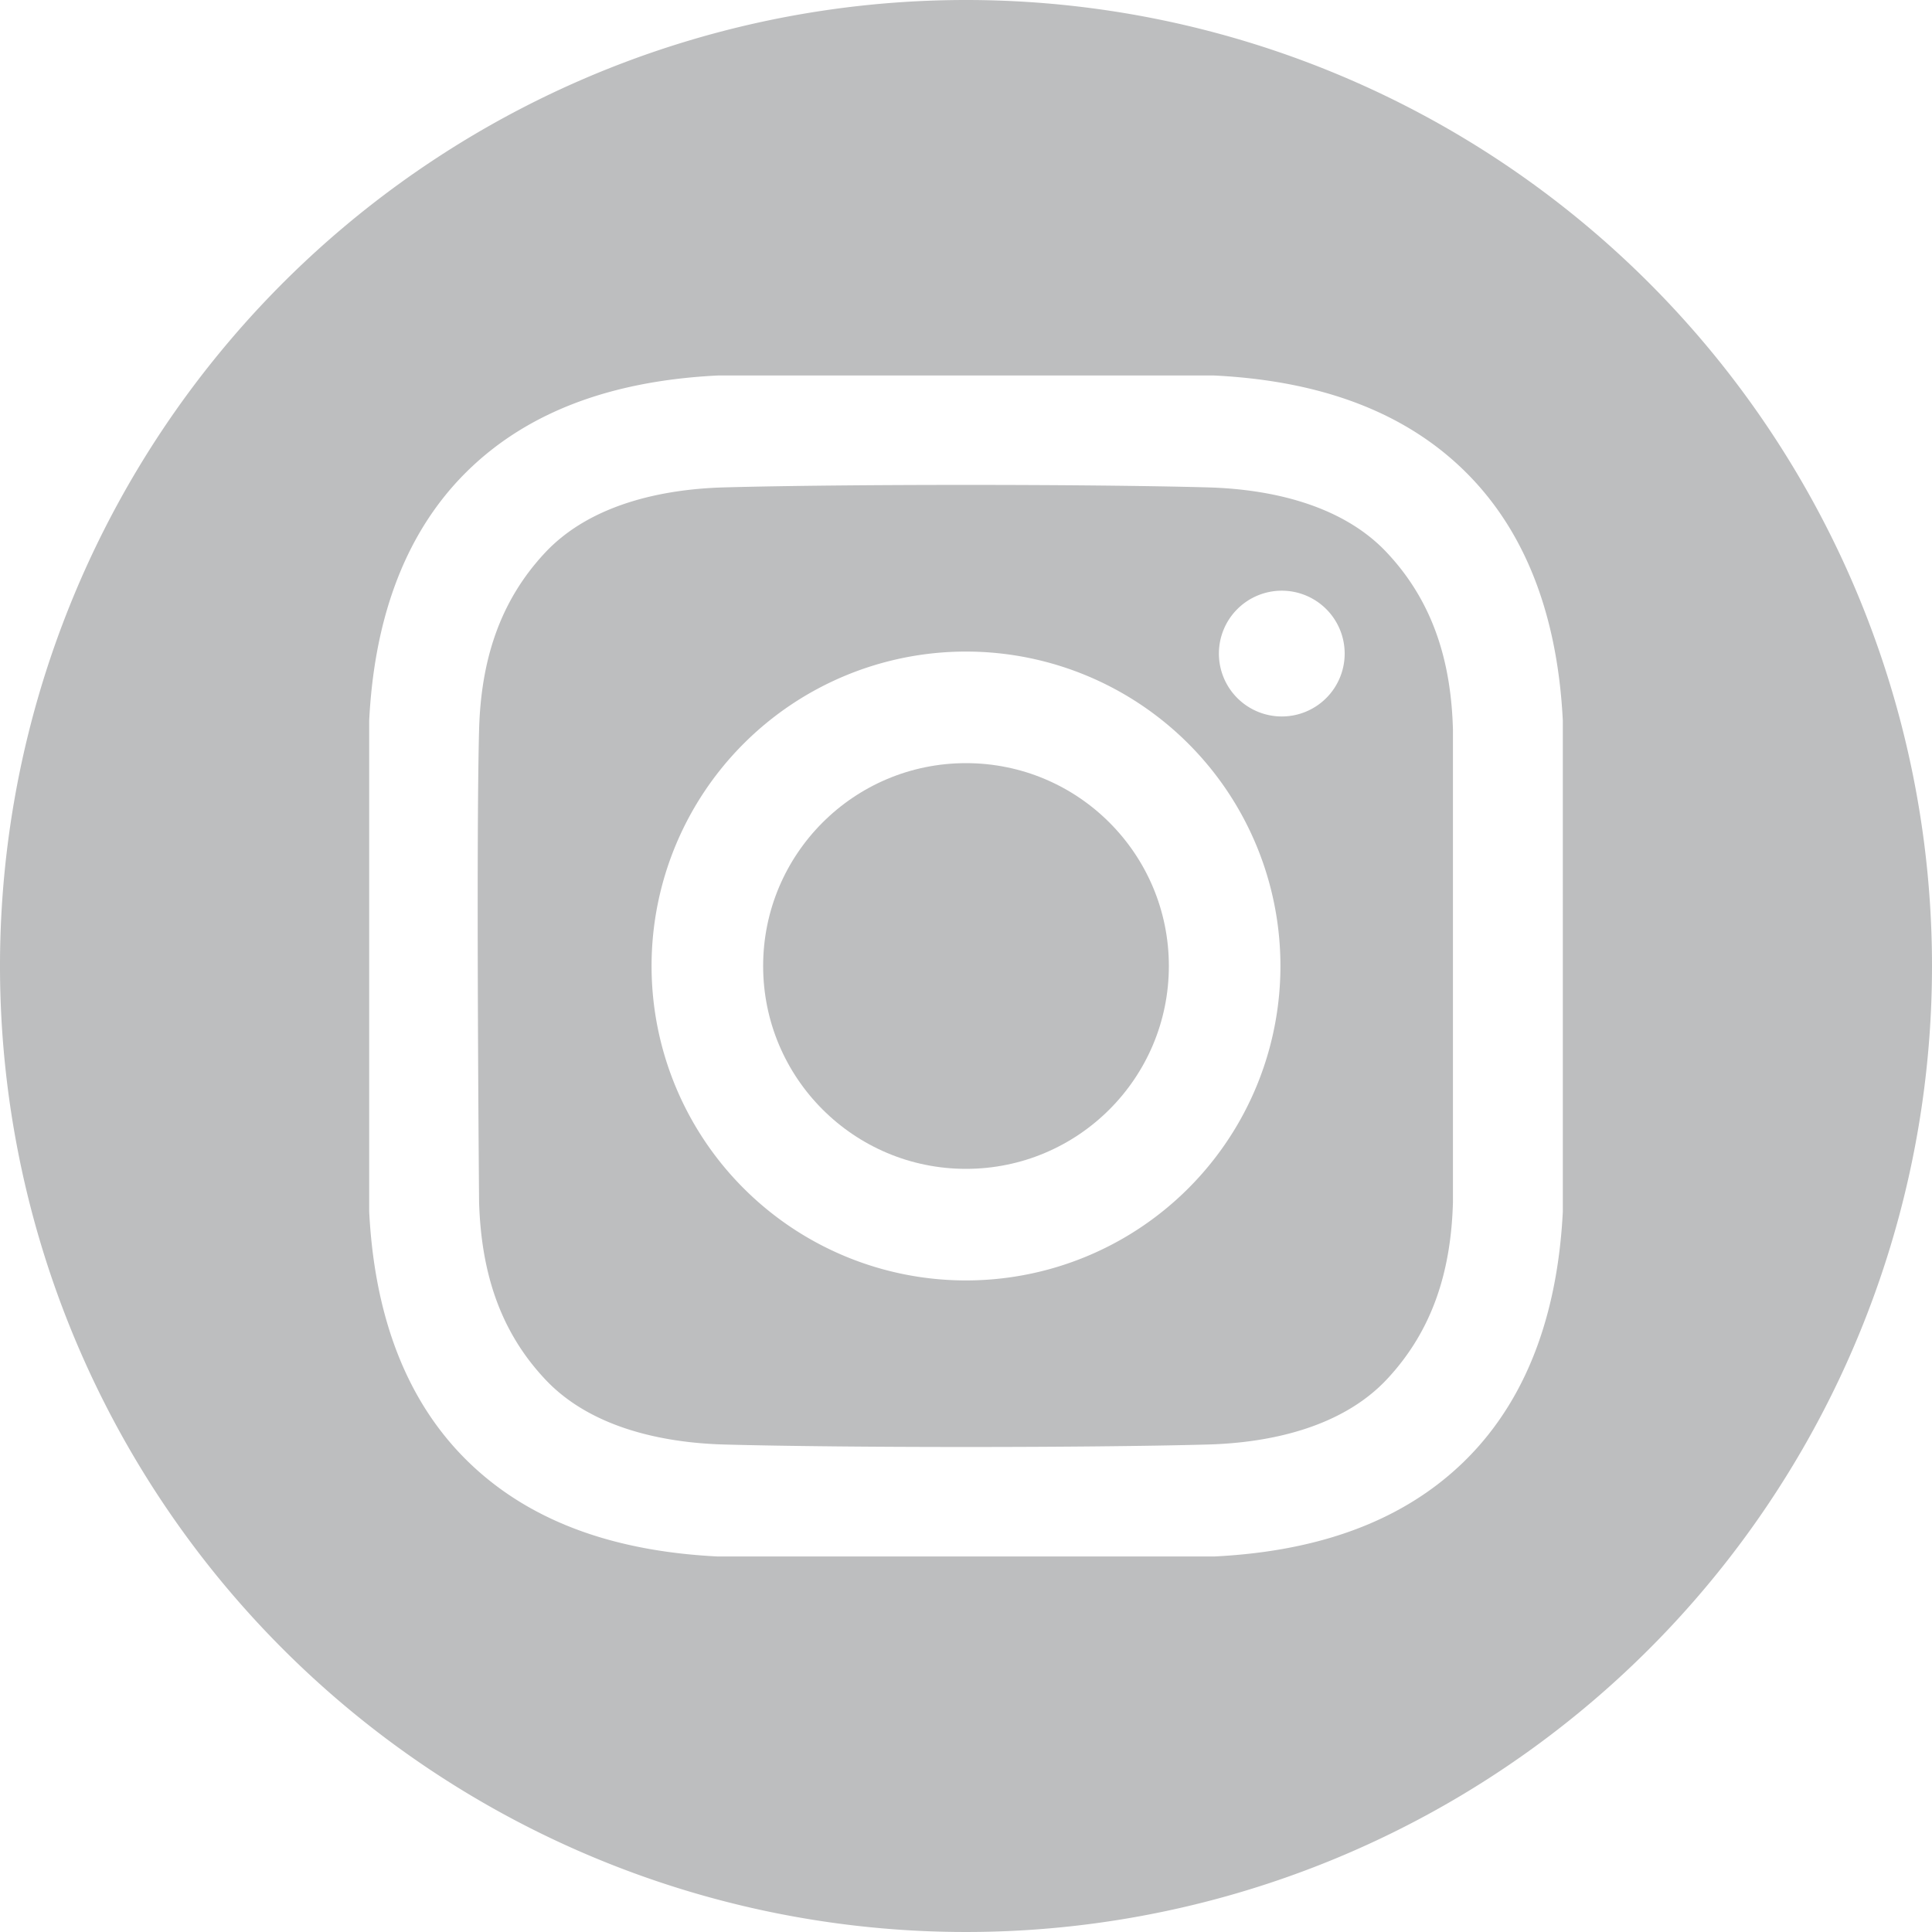
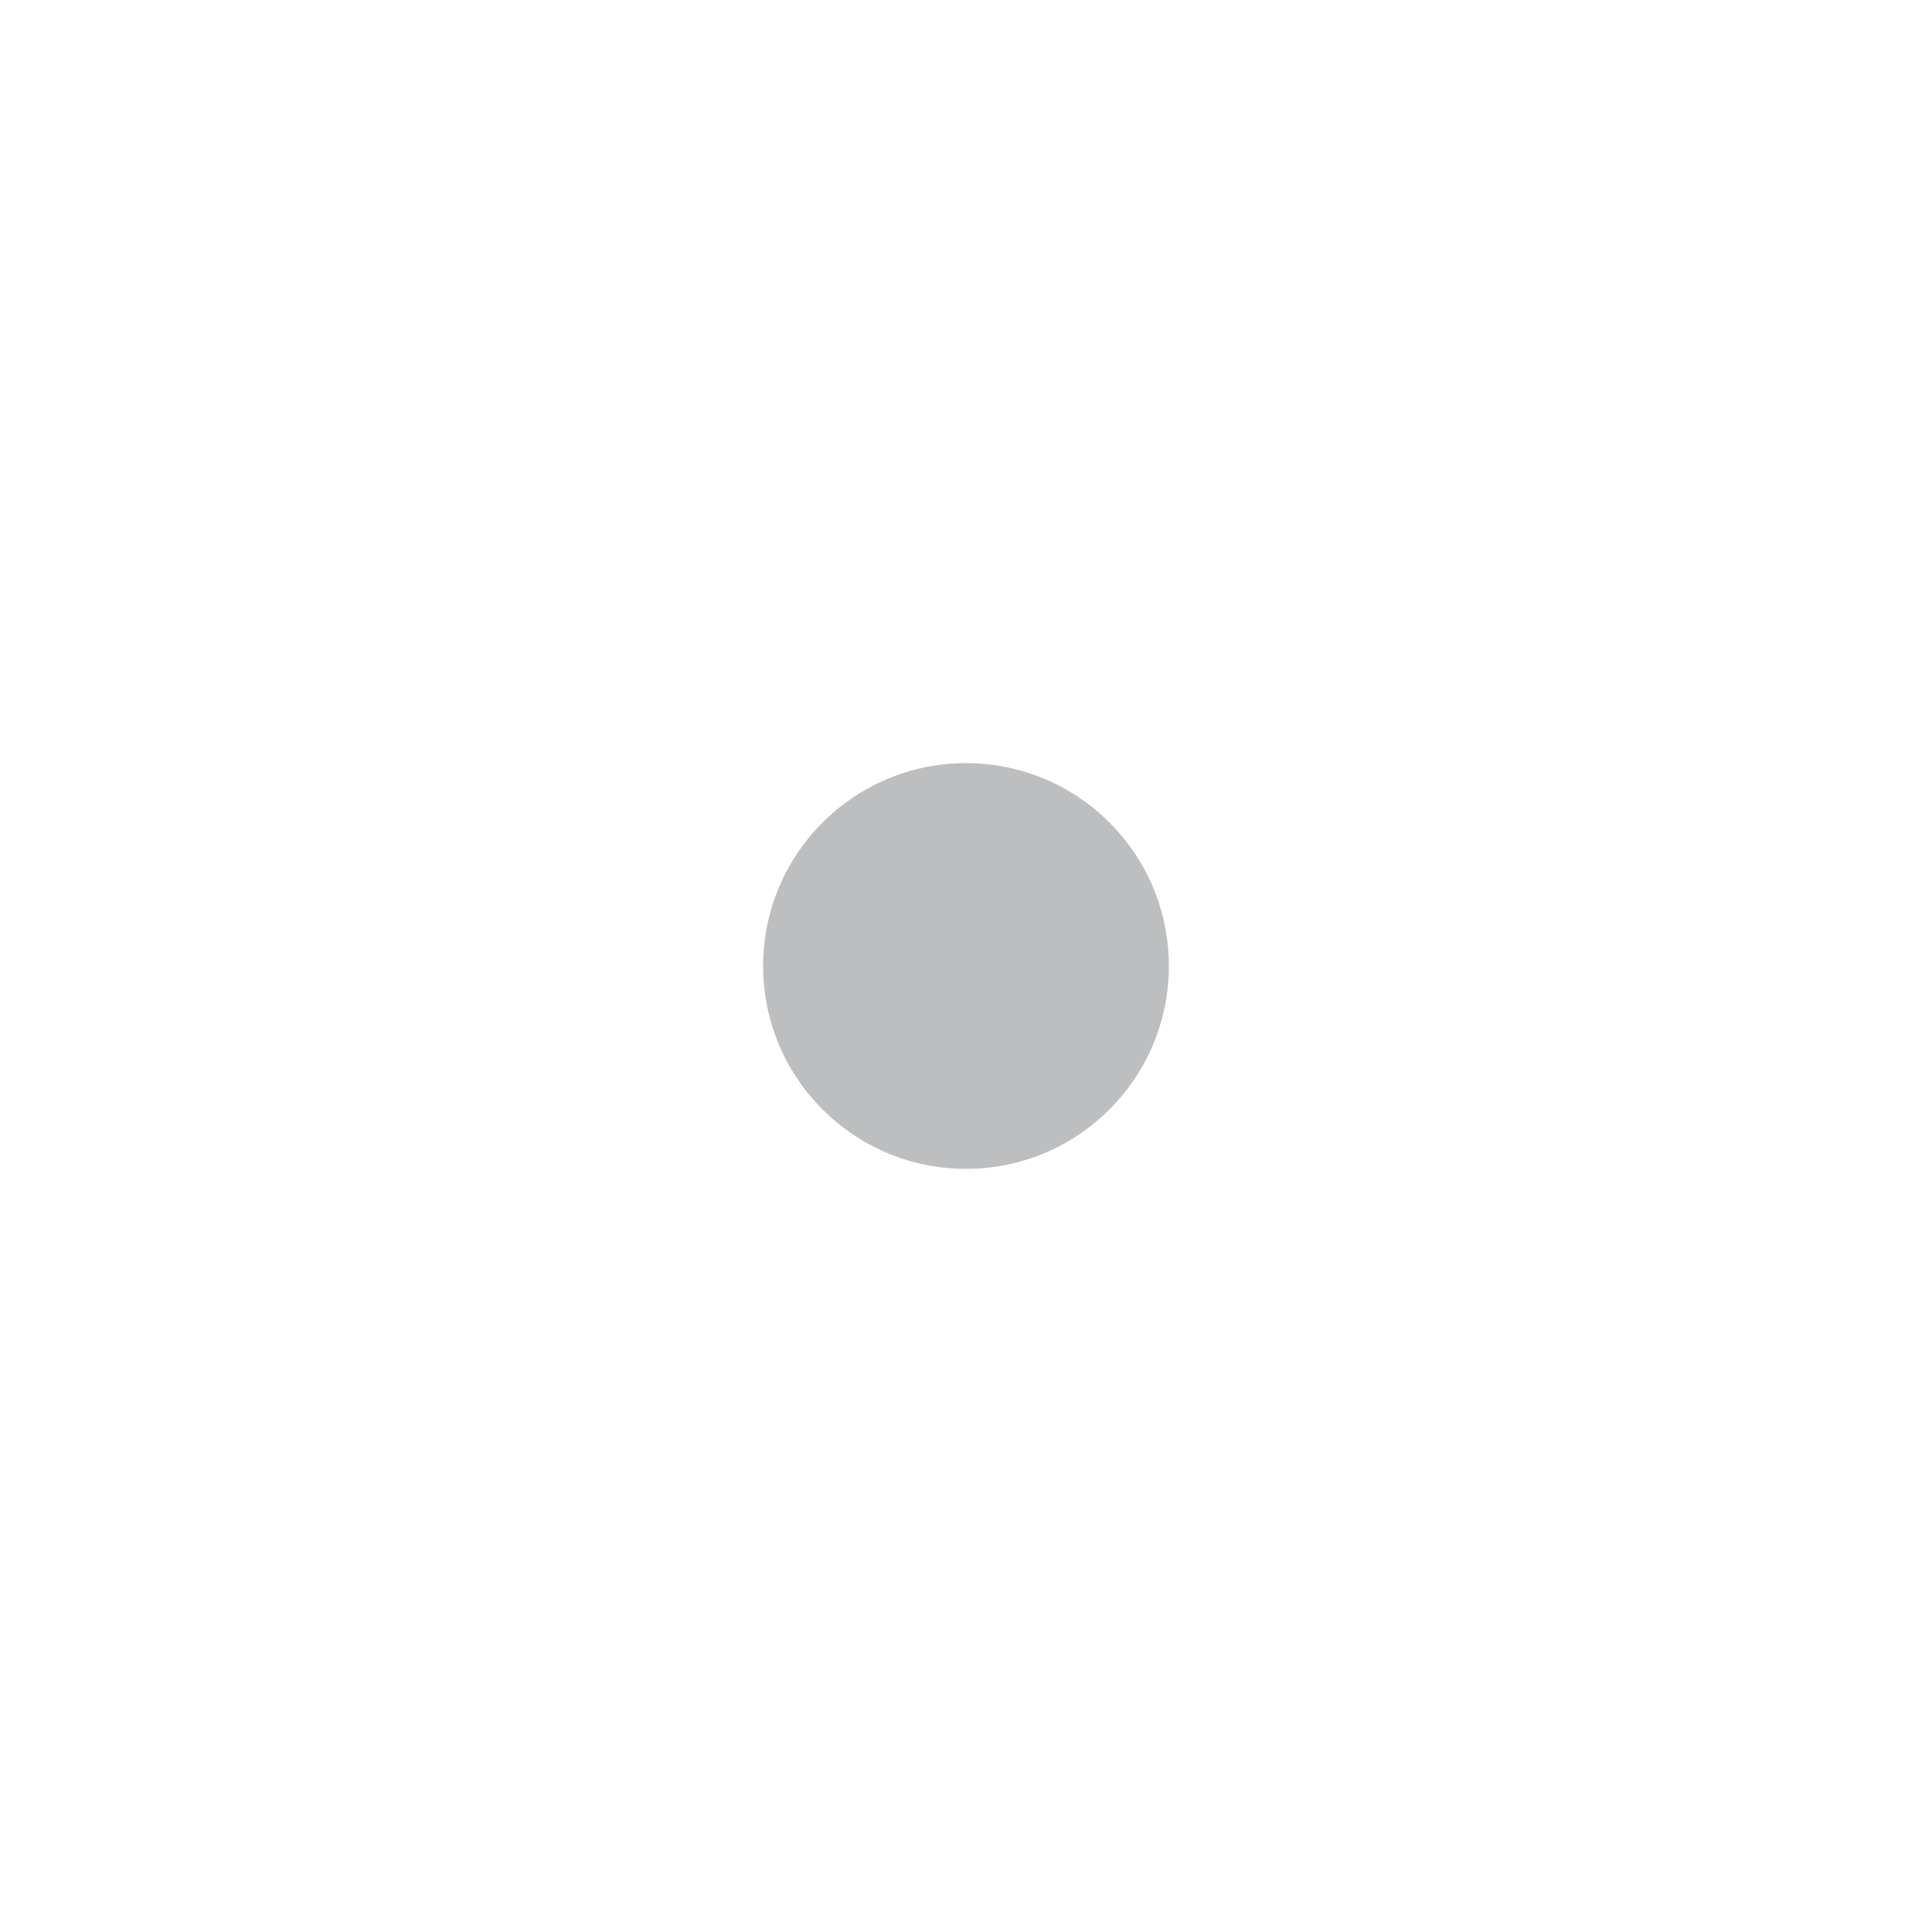
<svg xmlns="http://www.w3.org/2000/svg" width="120" height="120" viewBox="0 0 120 120">
  <defs>
    <clipPath id="clip-Kodiak_K9_Icon_16">
      <rect width="120" height="120" />
    </clipPath>
  </defs>
  <g id="Kodiak_K9_Icon_16" data-name="Kodiak K9 Icon – 16" clip-path="url(#clip-Kodiak_K9_Icon_16)">
-     <rect width="120" height="120" fill="rgba(44,64,119,0)" />
    <g id="instagram" transform="translate(-6 -6)">
      <circle id="Ellipse_57" data-name="Ellipse 57" cx="12.6" cy="12.6" r="12.6" transform="translate(53.4 53.4)" fill="#bdbebf" />
-       <path id="Path_163" data-name="Path 163" d="M66,6a60,60,0,1,0,60,60A60,60,0,0,0,66,6Zm37.07,75.25c-.288,5.7-1.891,11.329-6.048,15.442-4.2,4.152-9.849,5.7-15.608,5.984H50.587c-5.76-.285-11.411-1.831-15.608-5.984-4.157-4.113-5.76-9.738-6.048-15.442V50.75c.288-5.7,1.891-11.329,6.048-15.443,4.2-4.152,9.849-5.7,15.608-5.984H81.413c5.76.285,11.411,1.831,15.608,5.984,4.157,4.113,5.76,9.738,6.048,15.443Z" fill="#bdbebf" />
-       <path id="Path_164" data-name="Path 164" d="M174.989,131.649c-7.509-.206-22.537-.206-30.046,0-3.907.107-8.337,1.08-11.121,4.054-2.893,3.091-3.986,6.825-4.1,11-.195,7.332,0,29.34,0,29.34.127,4.177,1.2,7.912,4.1,11,2.784,2.975,7.214,3.946,11.121,4.054,7.509.206,22.537.206,30.046,0,3.907-.107,8.337-1.08,11.121-4.054,2.893-3.091,3.986-6.825,4.1-11v-29.34c-.111-4.178-1.2-7.912-4.1-11-2.785-2.975-7.215-3.946-11.121-4.054Zm-15.024,49.257a19.53,19.53,0,1,1,19.53-19.53A19.53,19.53,0,0,1,159.965,180.906Zm19.613-35.029a3.906,3.906,0,1,1,3.907-3.906,3.906,3.906,0,0,1-3.907,3.906Z" transform="translate(-93.965 -95.376)" fill="#bdbebf" />
    </g>
  </g>
</svg>